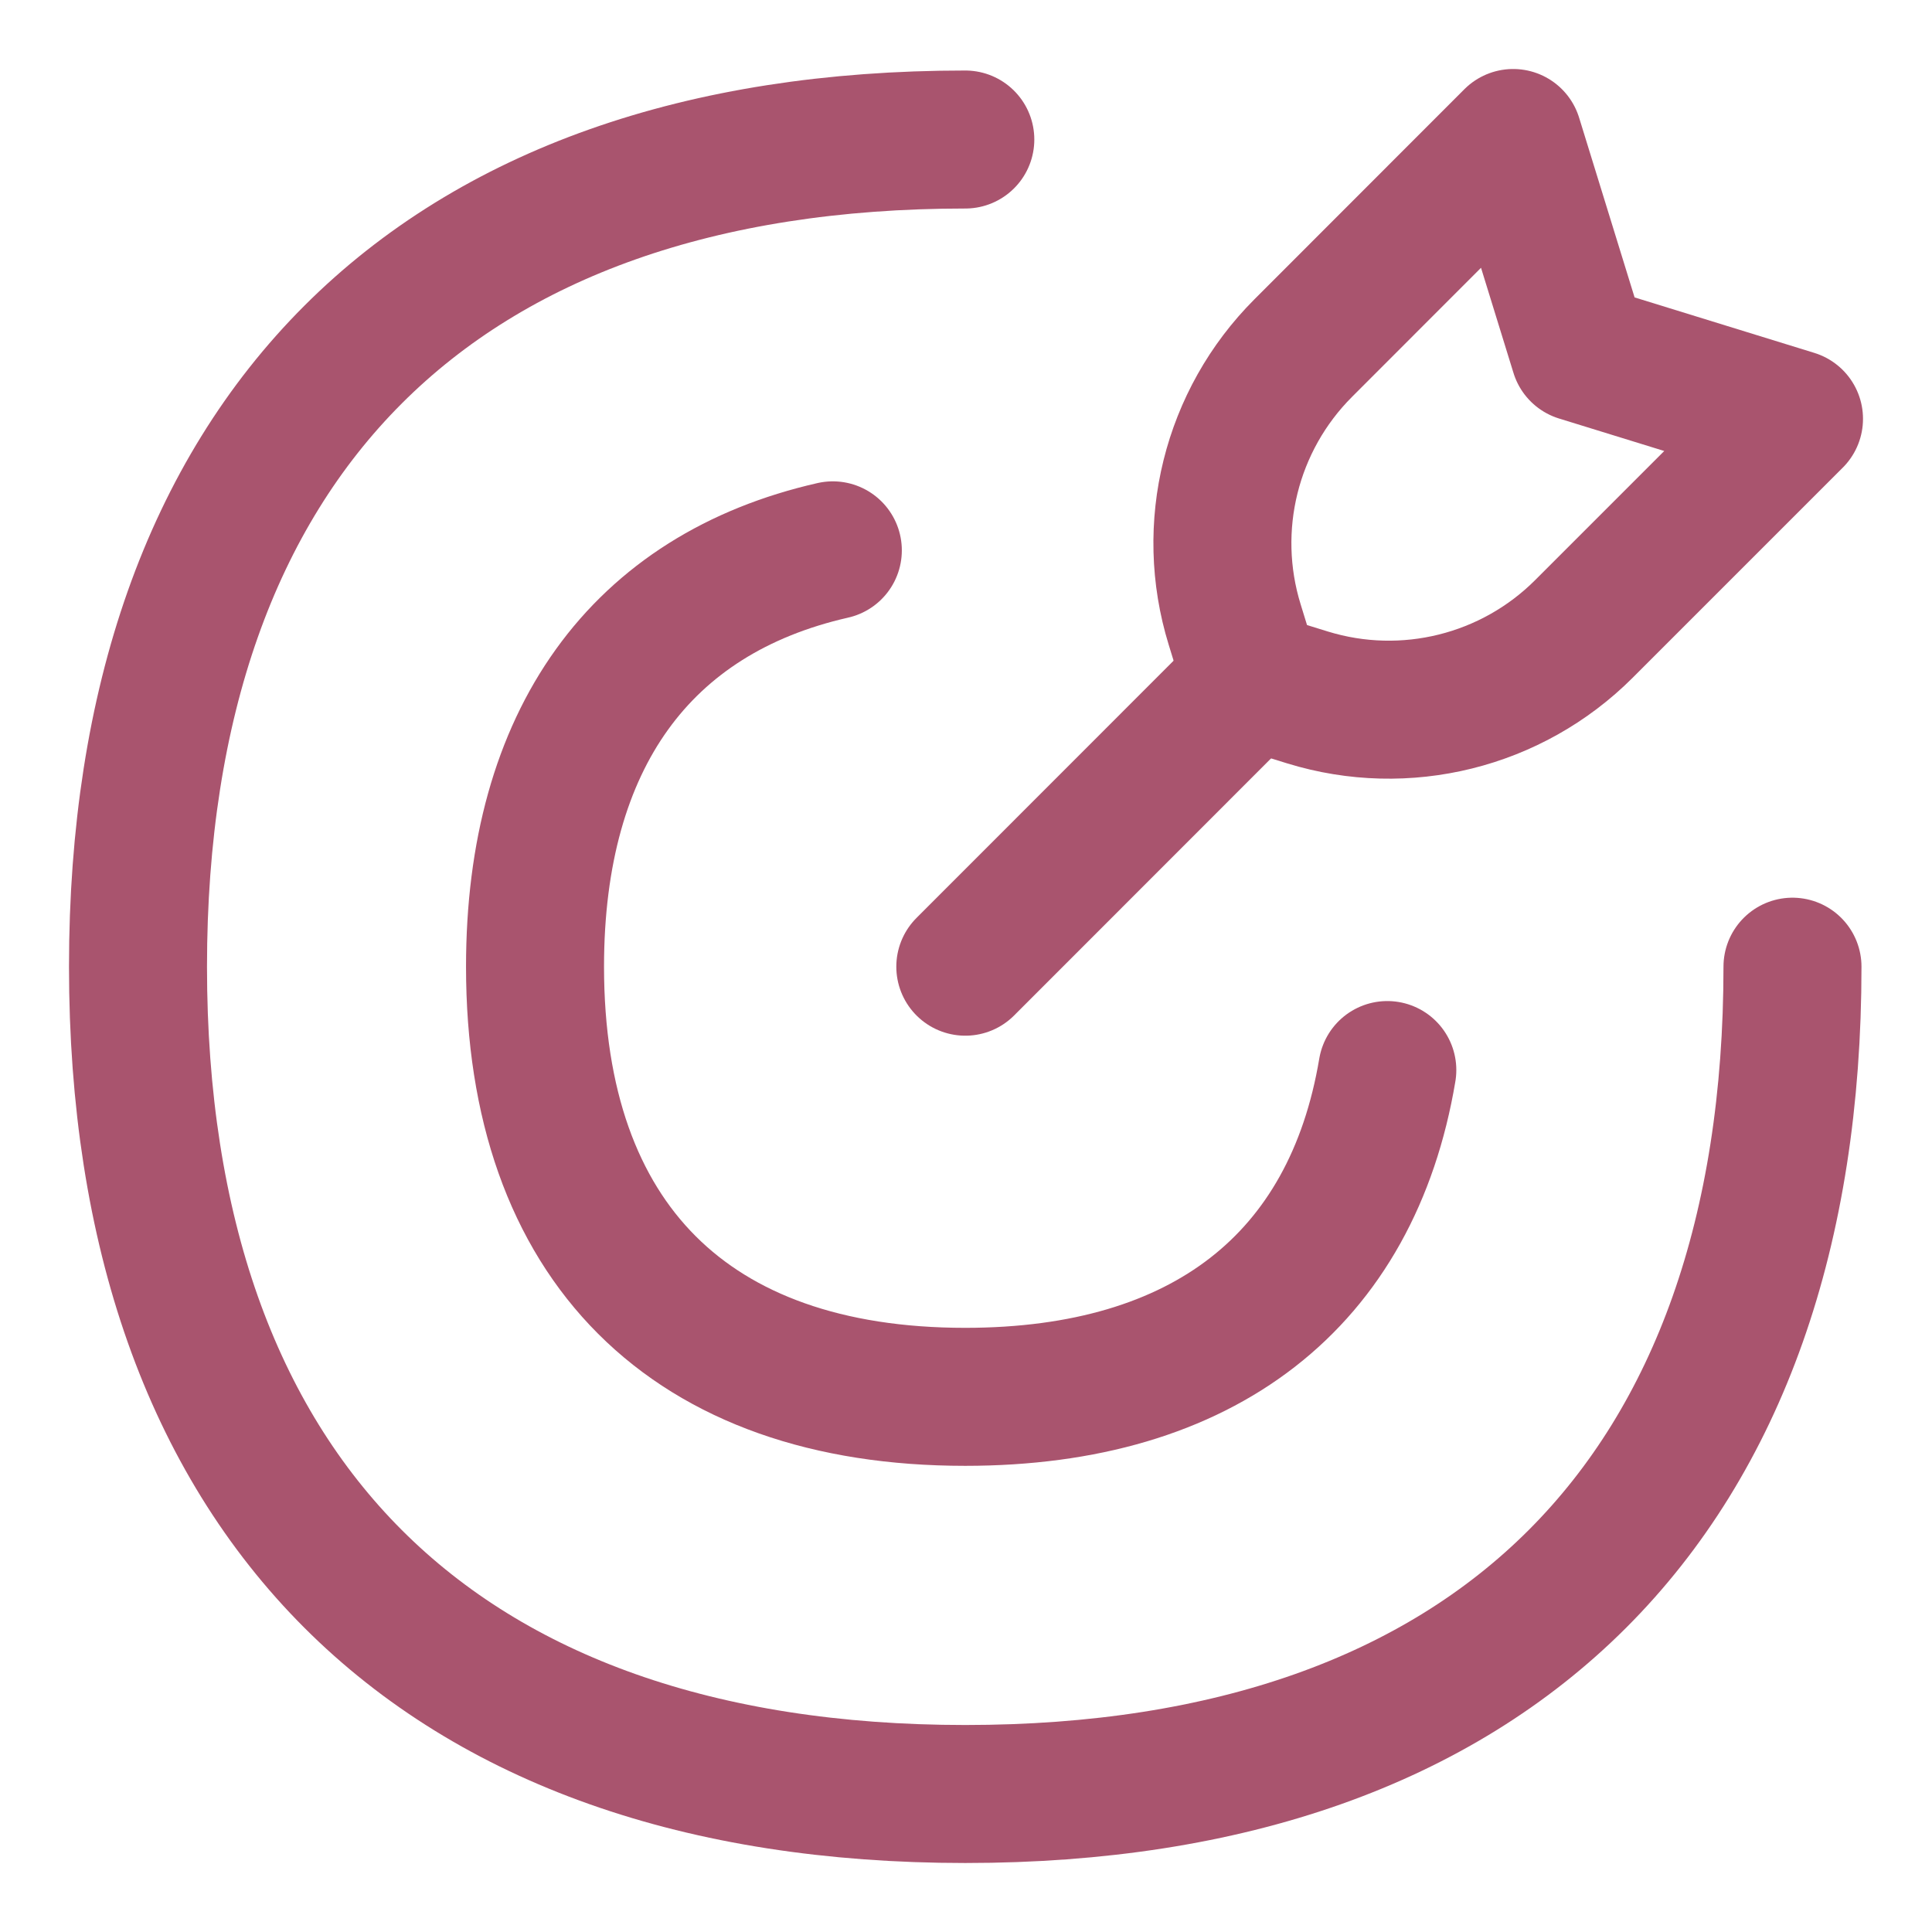
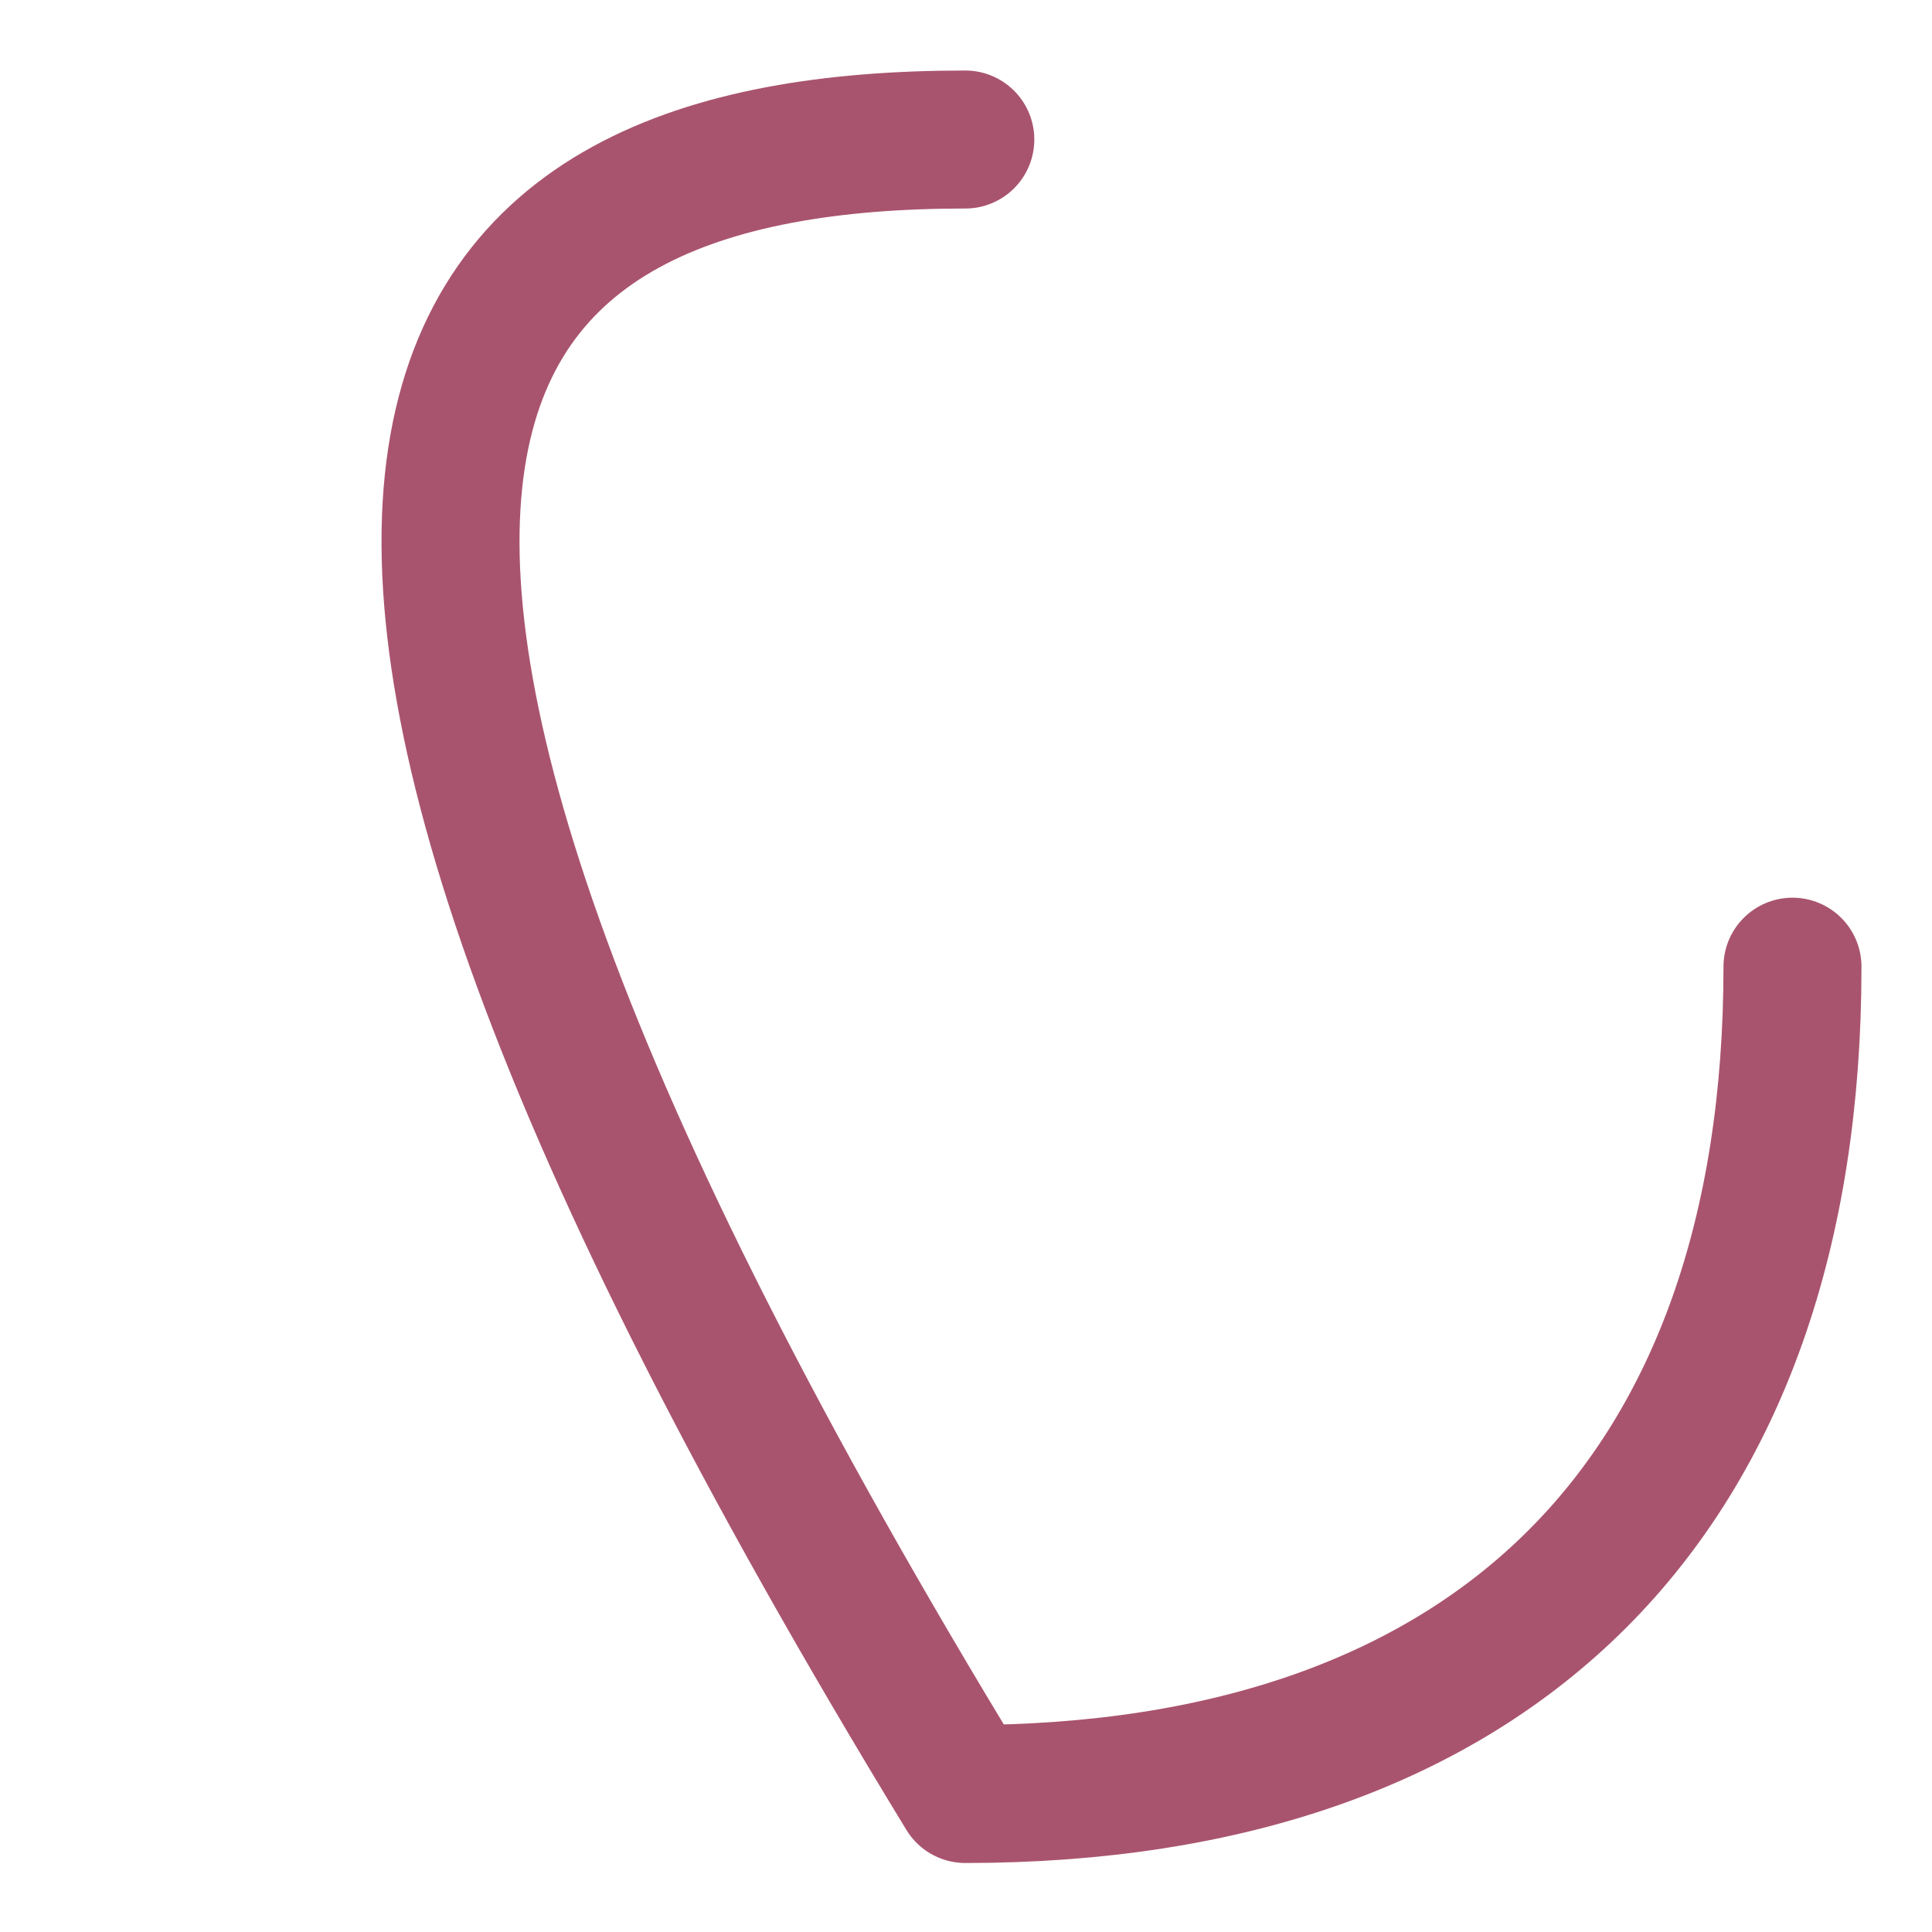
<svg xmlns="http://www.w3.org/2000/svg" fill="none" viewBox="0 0 14 14" height="48" width="48">
-   <path stroke="#a9546e" stroke-linecap="round" stroke-linejoin="round" d="M12.989 7.005C12.989 10.842 10.831 13 6.995 13C3.158 13 1 10.842 1 7.005C1 3.169 3.158 1.011 6.995 1.011" />
-   <path stroke="#a9546e" stroke-linecap="round" stroke-linejoin="round" d="M6.035 3.988C4.644 4.304 3.877 5.356 3.877 7.005C3.877 9 5 10.122 6.994 10.122C8.724 10.122 9.797 9.279 10.053 7.754" />
-   <path stroke="#a9546e" stroke-linecap="round" stroke-linejoin="round" d="M6.995 7.005L9.072 4.927" />
-   <path stroke="#a9546e" stroke-linecap="round" stroke-linejoin="round" d="M9.071 4.929L8.947 4.526C8.728 3.817 8.92 3.046 9.444 2.522L10.965 1L11.445 2.555L13 3.035L11.478 4.557C10.954 5.081 10.183 5.272 9.475 5.054L9.071 4.929Z" />
+   <path stroke="#a9546e" stroke-linecap="round" stroke-linejoin="round" d="M12.989 7.005C12.989 10.842 10.831 13 6.995 13C1 3.169 3.158 1.011 6.995 1.011" />
</svg>